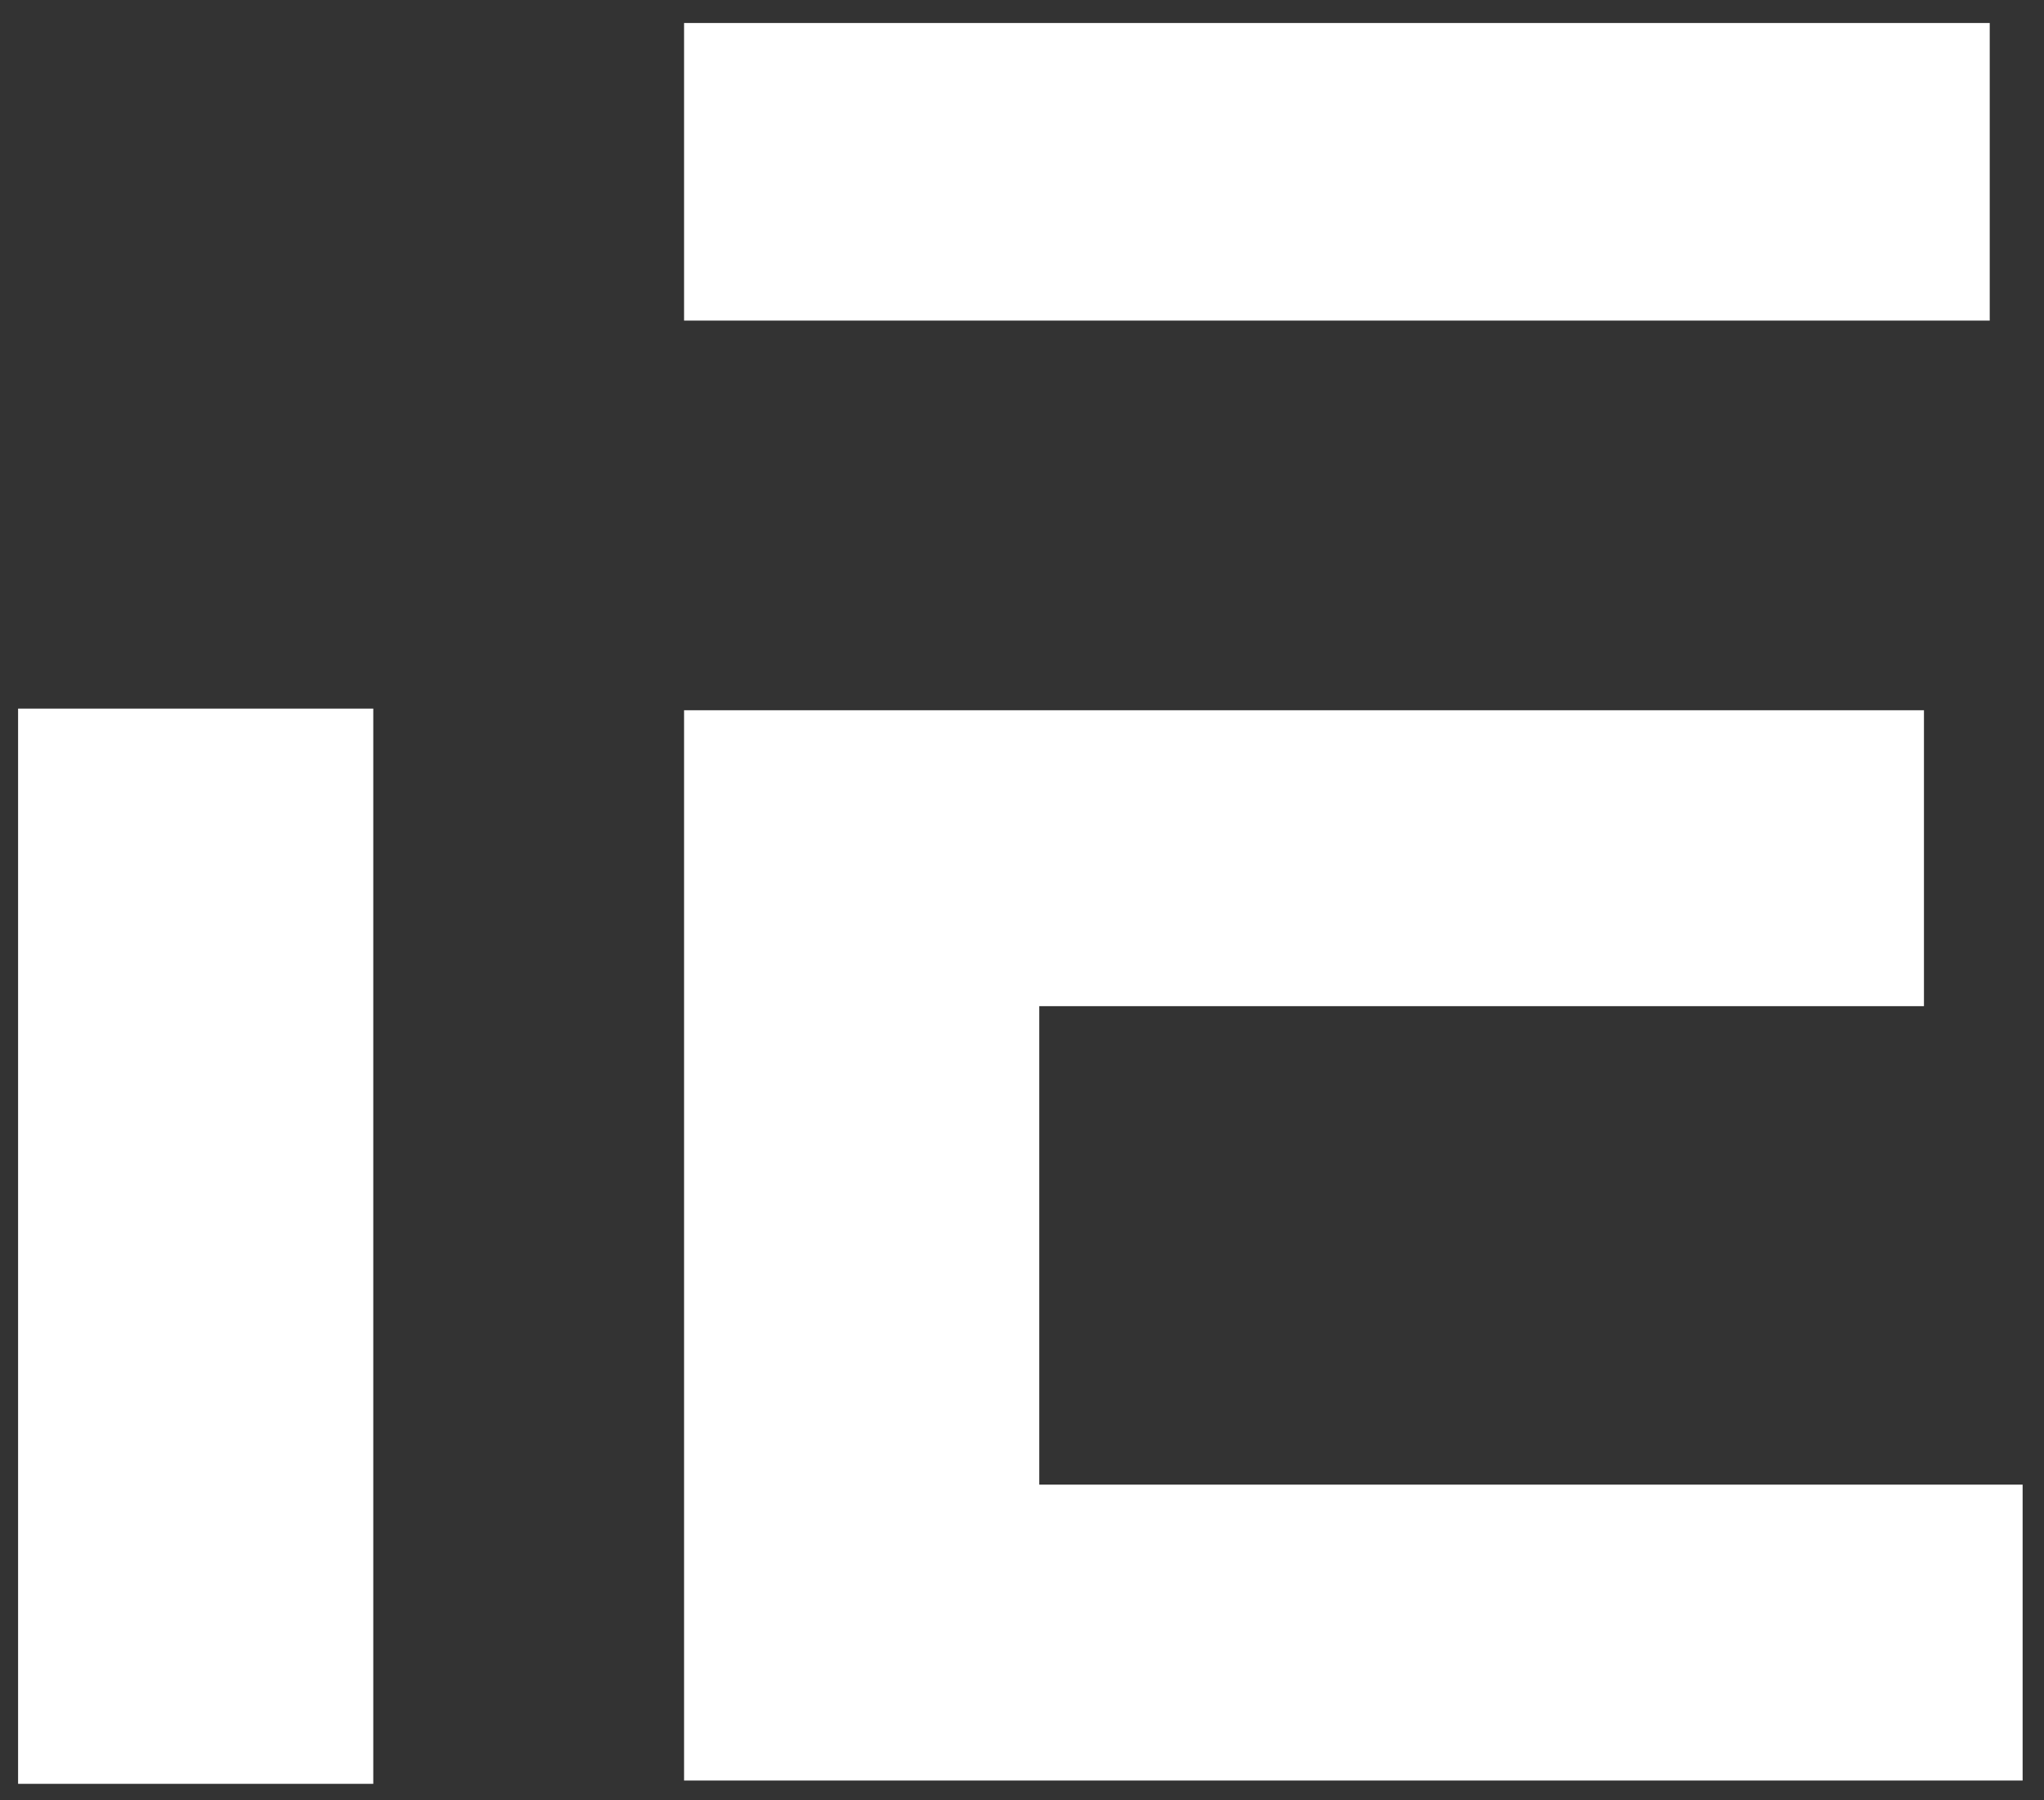
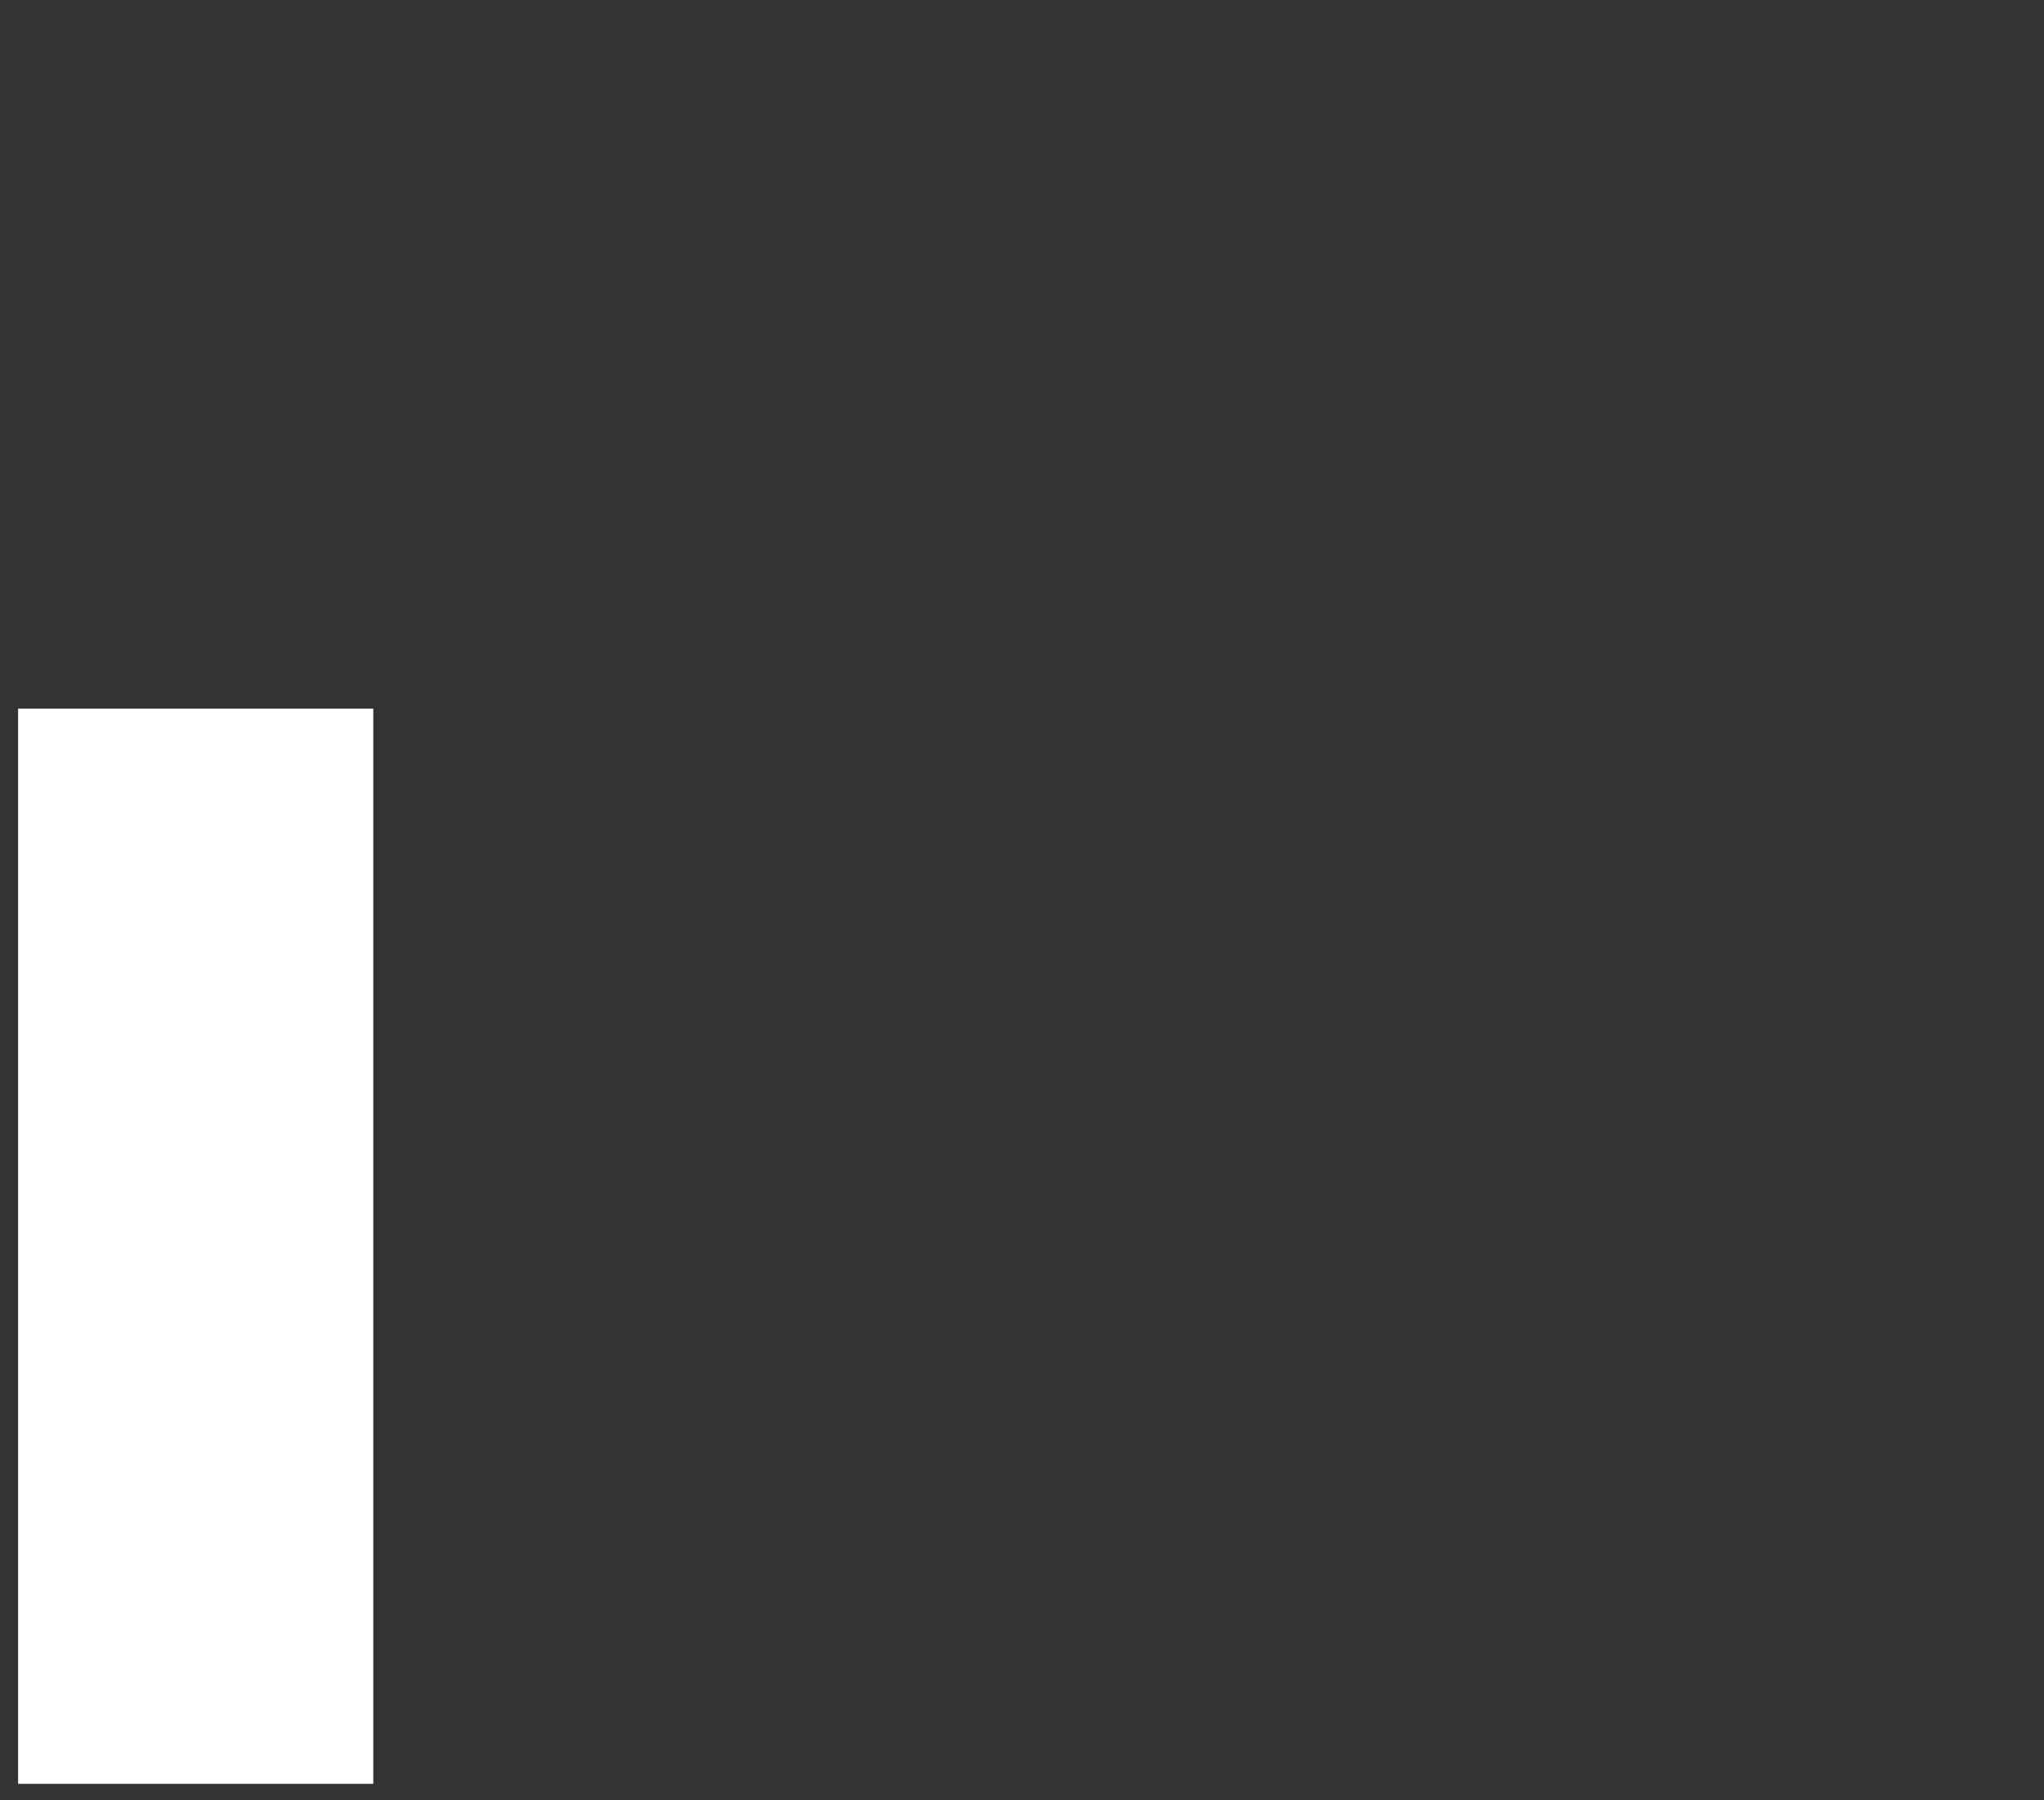
<svg xmlns="http://www.w3.org/2000/svg" id="Layer_1" version="1.1" viewBox="0 0 124.3 109.5">
  <rect x="0" y="0" width="124.3" height="109.5" fill="#333333" stroke="none" />
  <defs>
    <style>
      .st0 {
        fill: #fff;
      }
    </style>
  </defs>
-   <path class="st0" d="M41.6,1.4h79.4v18.1H41.6M41.6,43.2h21.6c0,0,53.8,0,53.8,0v18h-53.8v29.1h59.8v18H41.6" />
  <rect class="st0" x="1.1" y="43.1" width="21.6" height="65.4" />
</svg>